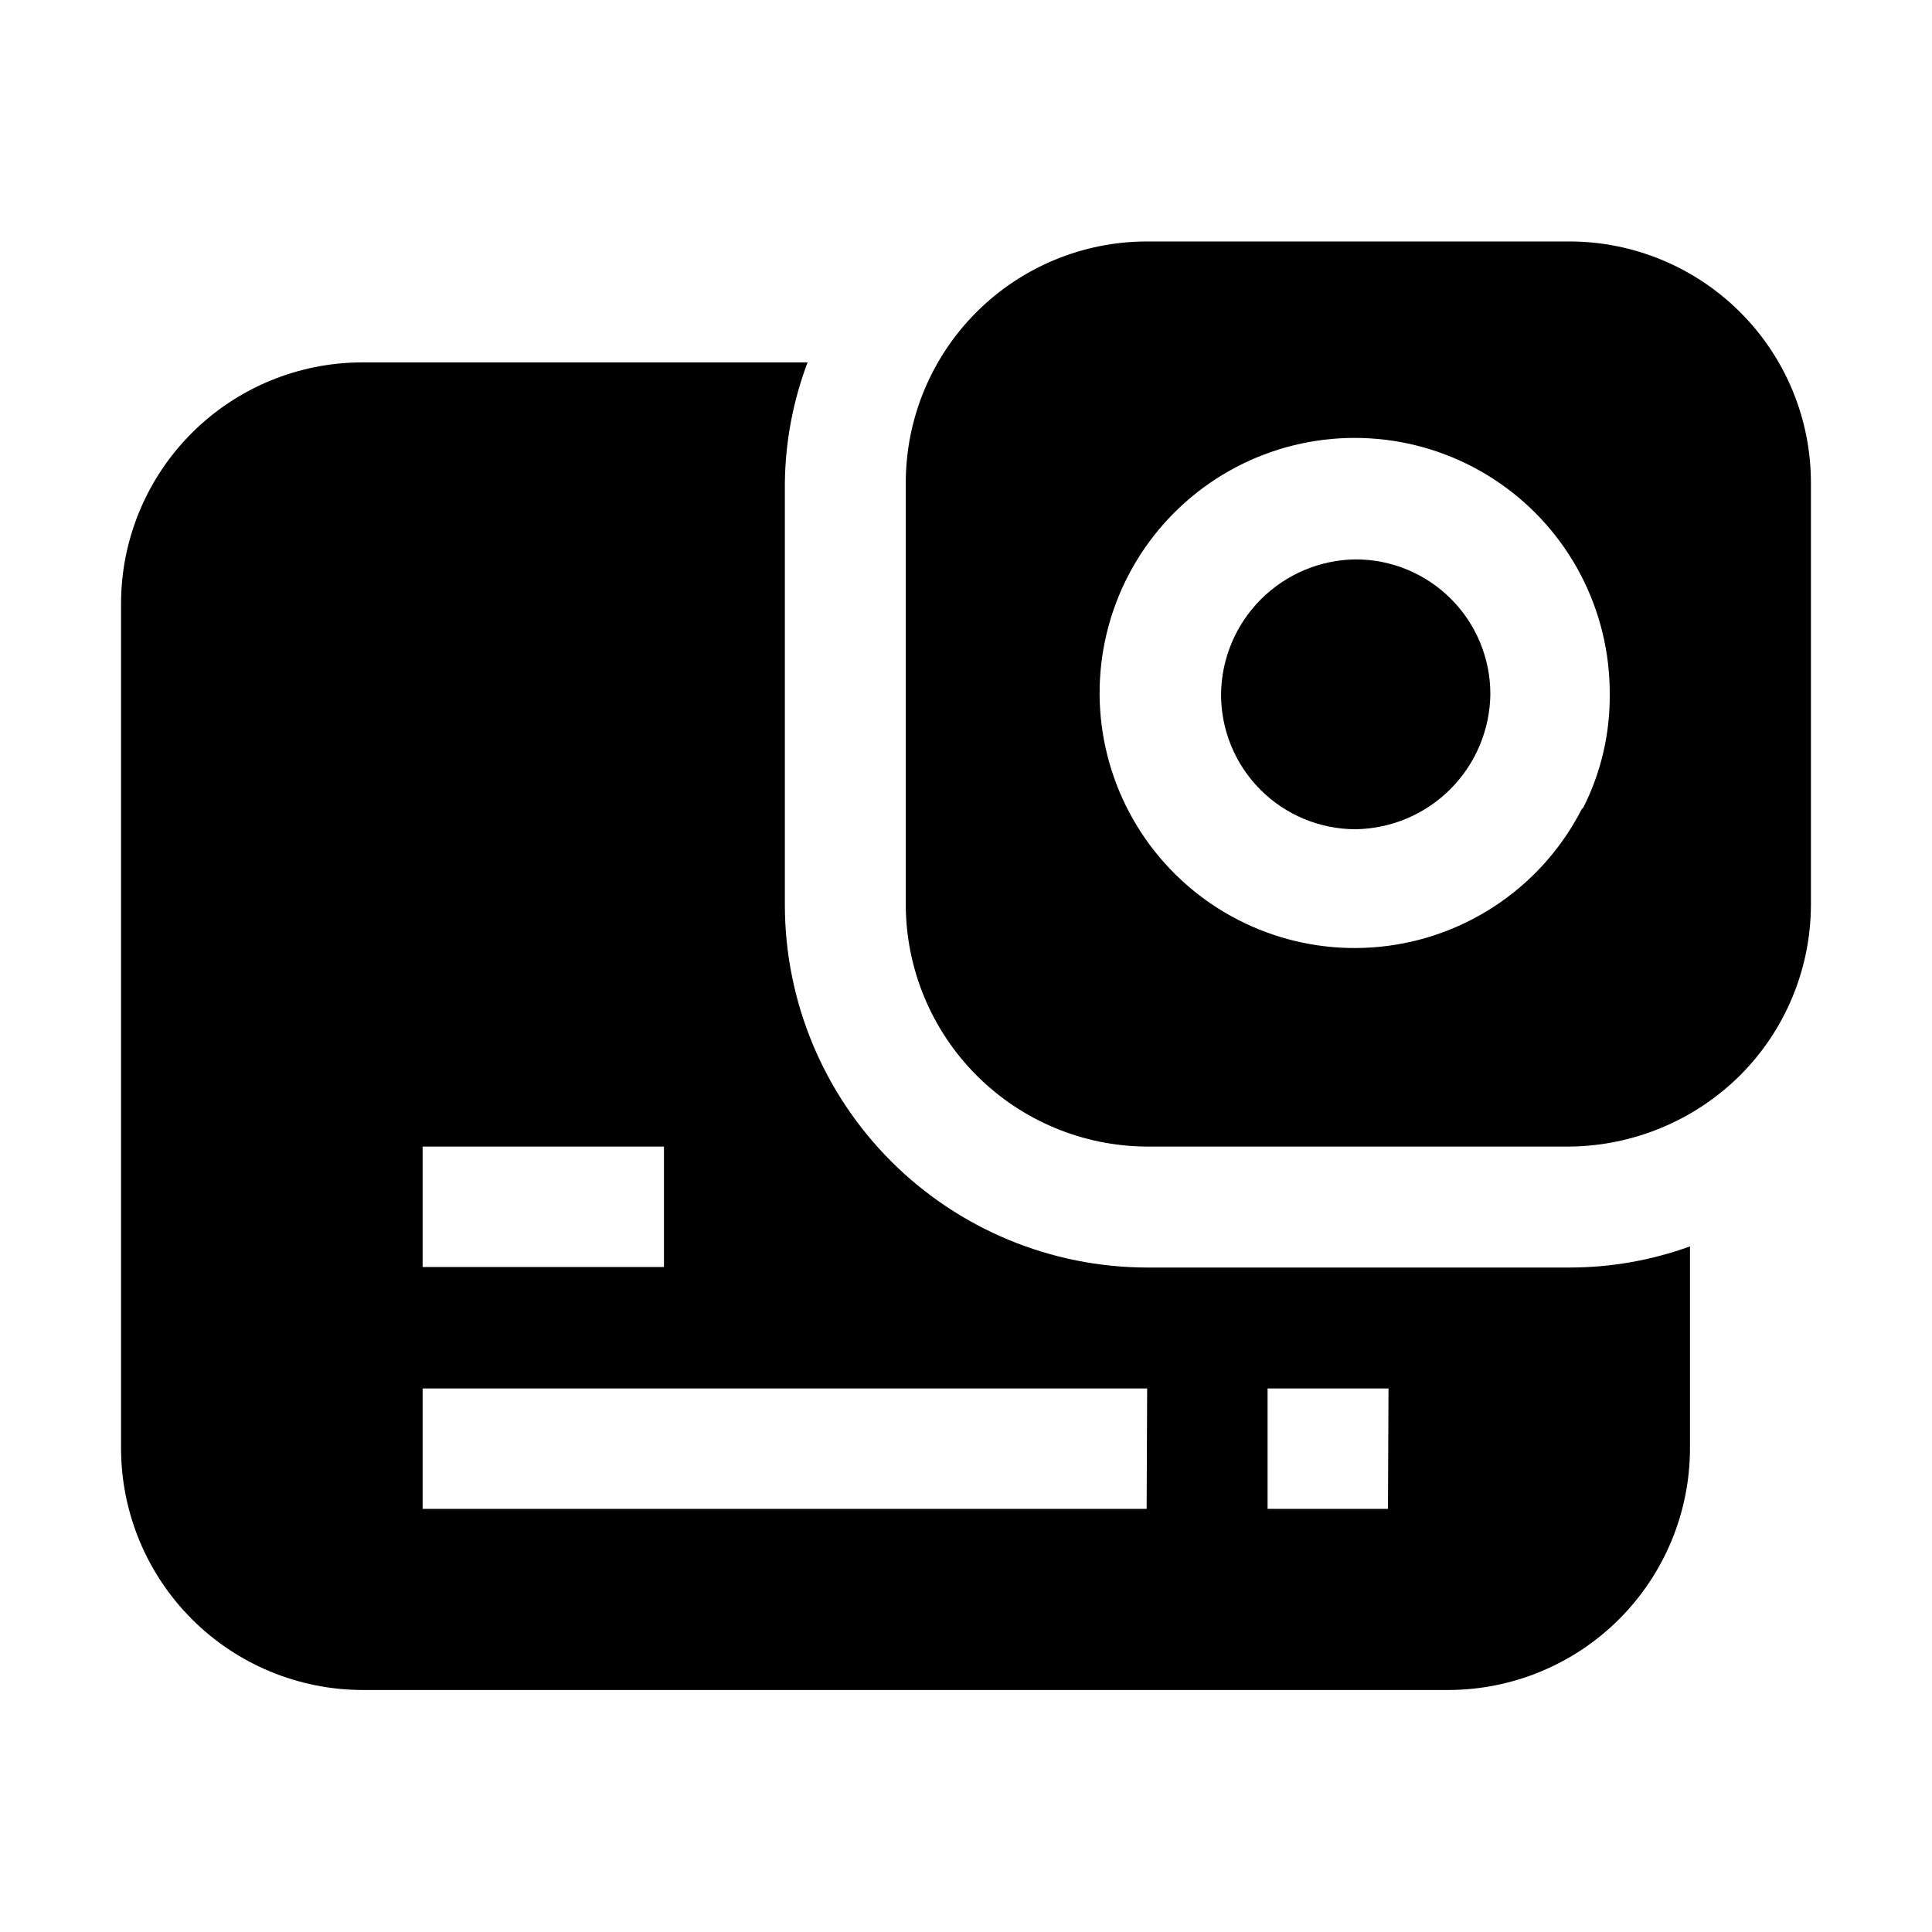
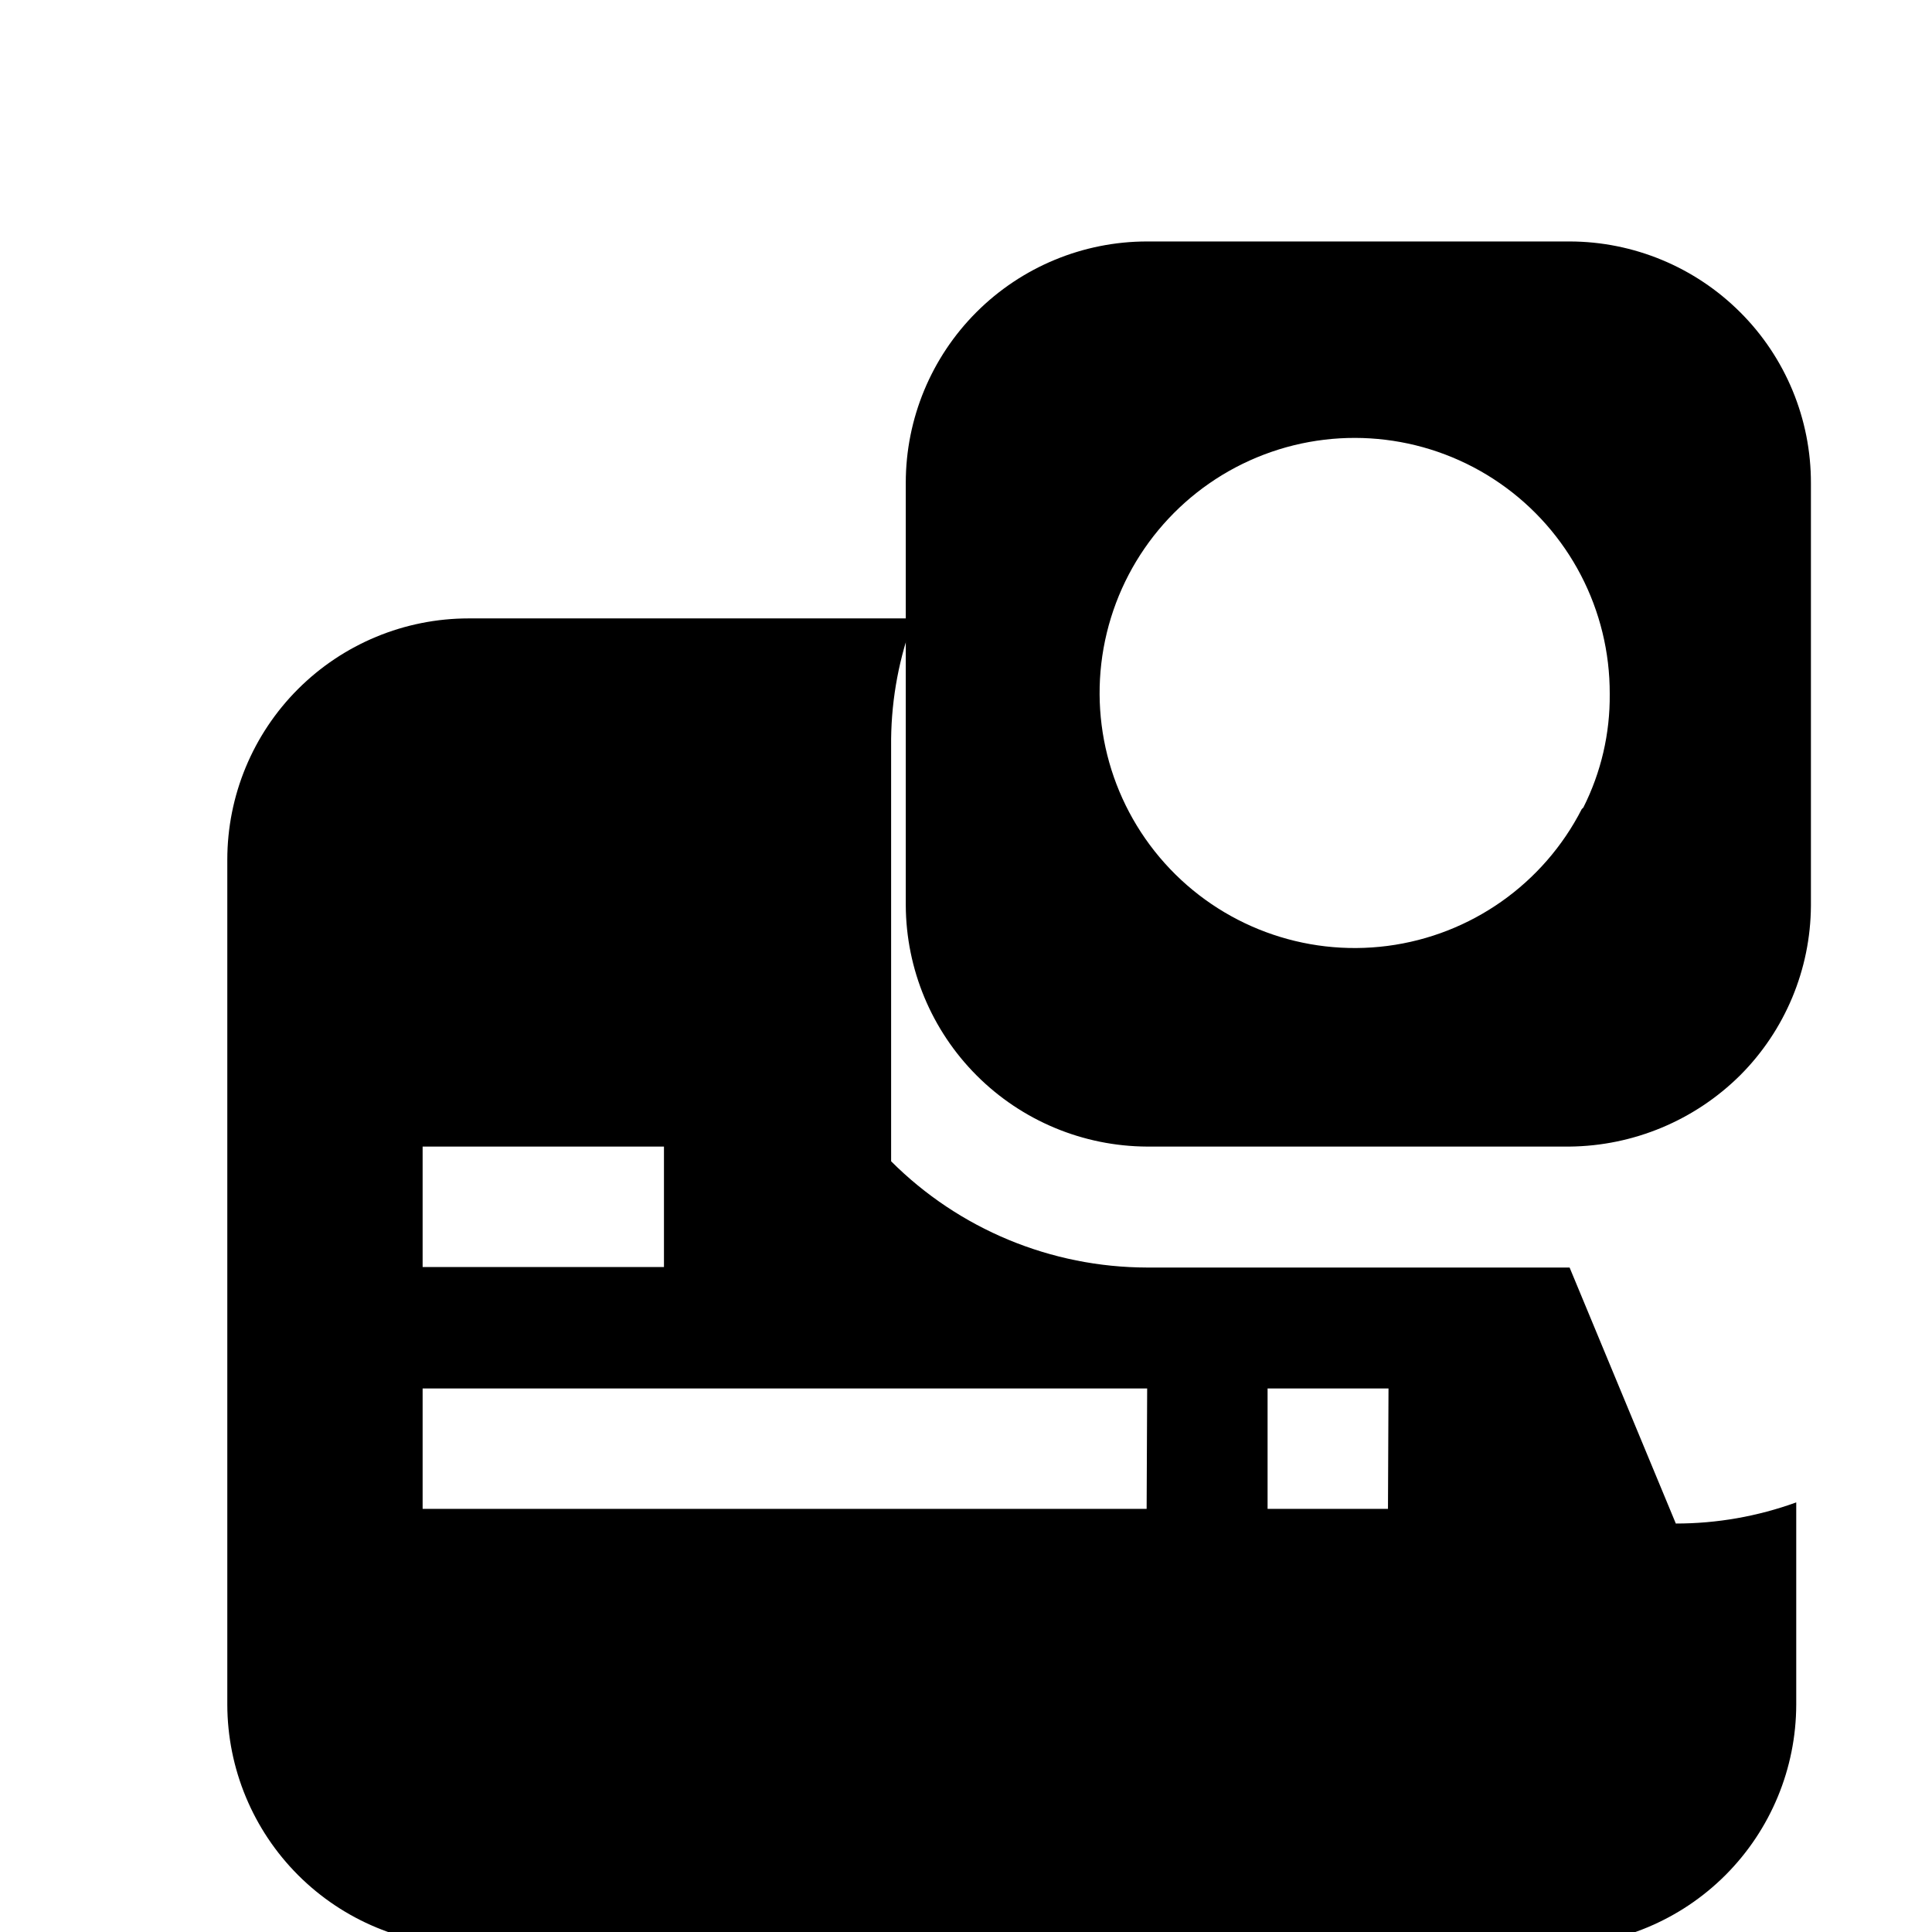
<svg xmlns="http://www.w3.org/2000/svg" fill="#000000" width="800px" height="800px" version="1.1" viewBox="144 144 512 512">
  <g fill-rule="evenodd">
-     <path d="m559.96 479.91h-111.96c-25.449-0.039-49.848-10.164-67.844-28.16s-28.121-42.395-28.16-67.844v-111.96c0.129-10.902 2.168-21.703 6.019-31.906h-117.98c-16.961 0-33.23 6.738-45.223 18.73-11.996 11.996-18.734 28.262-18.734 45.227v223.91c0.039 16.949 6.789 33.195 18.773 45.184 11.988 11.984 28.234 18.734 45.184 18.773h287.87c16.949-0.039 33.195-6.789 45.184-18.773 11.984-11.988 18.734-28.234 18.773-45.184v-53.602c-10.23 3.711-21.027 5.606-31.91 5.602zm-303.96-32.051h63.957v31.91h-63.957zm191.87 96.004h-191.87v-31.906h192.01zm63.957 0h-31.906v-31.906h32.047z" />
-     <path d="m538.96 327.93c-0.105 9.445-3.898 18.473-10.562 25.164-6.664 6.691-15.68 10.516-25.121 10.664-9.492 0-18.59-3.781-25.285-10.504-6.695-6.723-10.441-15.836-10.402-25.324 0.109-9.43 3.902-18.445 10.57-25.113 6.672-6.668 15.684-10.465 25.117-10.574 9.461 0 18.539 3.762 25.23 10.453 6.695 6.691 10.453 15.77 10.453 25.234z" />
+     <path d="m559.96 479.91h-111.96c-25.449-0.039-49.848-10.164-67.844-28.16v-111.96c0.129-10.902 2.168-21.703 6.019-31.906h-117.98c-16.961 0-33.23 6.738-45.223 18.73-11.996 11.996-18.734 28.262-18.734 45.227v223.91c0.039 16.949 6.789 33.195 18.773 45.184 11.988 11.984 28.234 18.734 45.184 18.773h287.87c16.949-0.039 33.195-6.789 45.184-18.773 11.984-11.988 18.734-28.234 18.773-45.184v-53.602c-10.23 3.711-21.027 5.606-31.91 5.602zm-303.96-32.051h63.957v31.91h-63.957zm191.87 96.004h-191.87v-31.906h192.01zm63.957 0h-31.906v-31.906h32.047z" />
    <path d="m605.16 226.74c-11.992-11.98-28.246-18.727-45.203-18.75h-111.96c-16.961 0-33.23 6.738-45.223 18.73-11.996 11.996-18.734 28.262-18.734 45.223v111.96c0.074 16.938 6.836 33.164 18.816 45.141 11.977 11.977 28.203 18.738 45.141 18.812h111.96c16.953-0.168 33.172-6.945 45.203-18.891 11.918-11.926 18.652-28.066 18.754-44.926v-111.96c0.043-17.008-6.711-33.332-18.754-45.344zm-41.984 131.69c-10.145 19.828-29.402 33.387-51.492 36.25-22.086 2.859-44.164-5.34-59.027-21.93s-20.598-39.434-15.336-61.074c5.262-21.641 20.844-39.301 41.664-47.215 20.816-7.914 44.199-5.062 62.508 7.617 18.309 12.684 29.191 33.57 29.102 55.844 0.105 10.445-2.293 20.762-6.996 30.09z" />
  </g>
</svg>